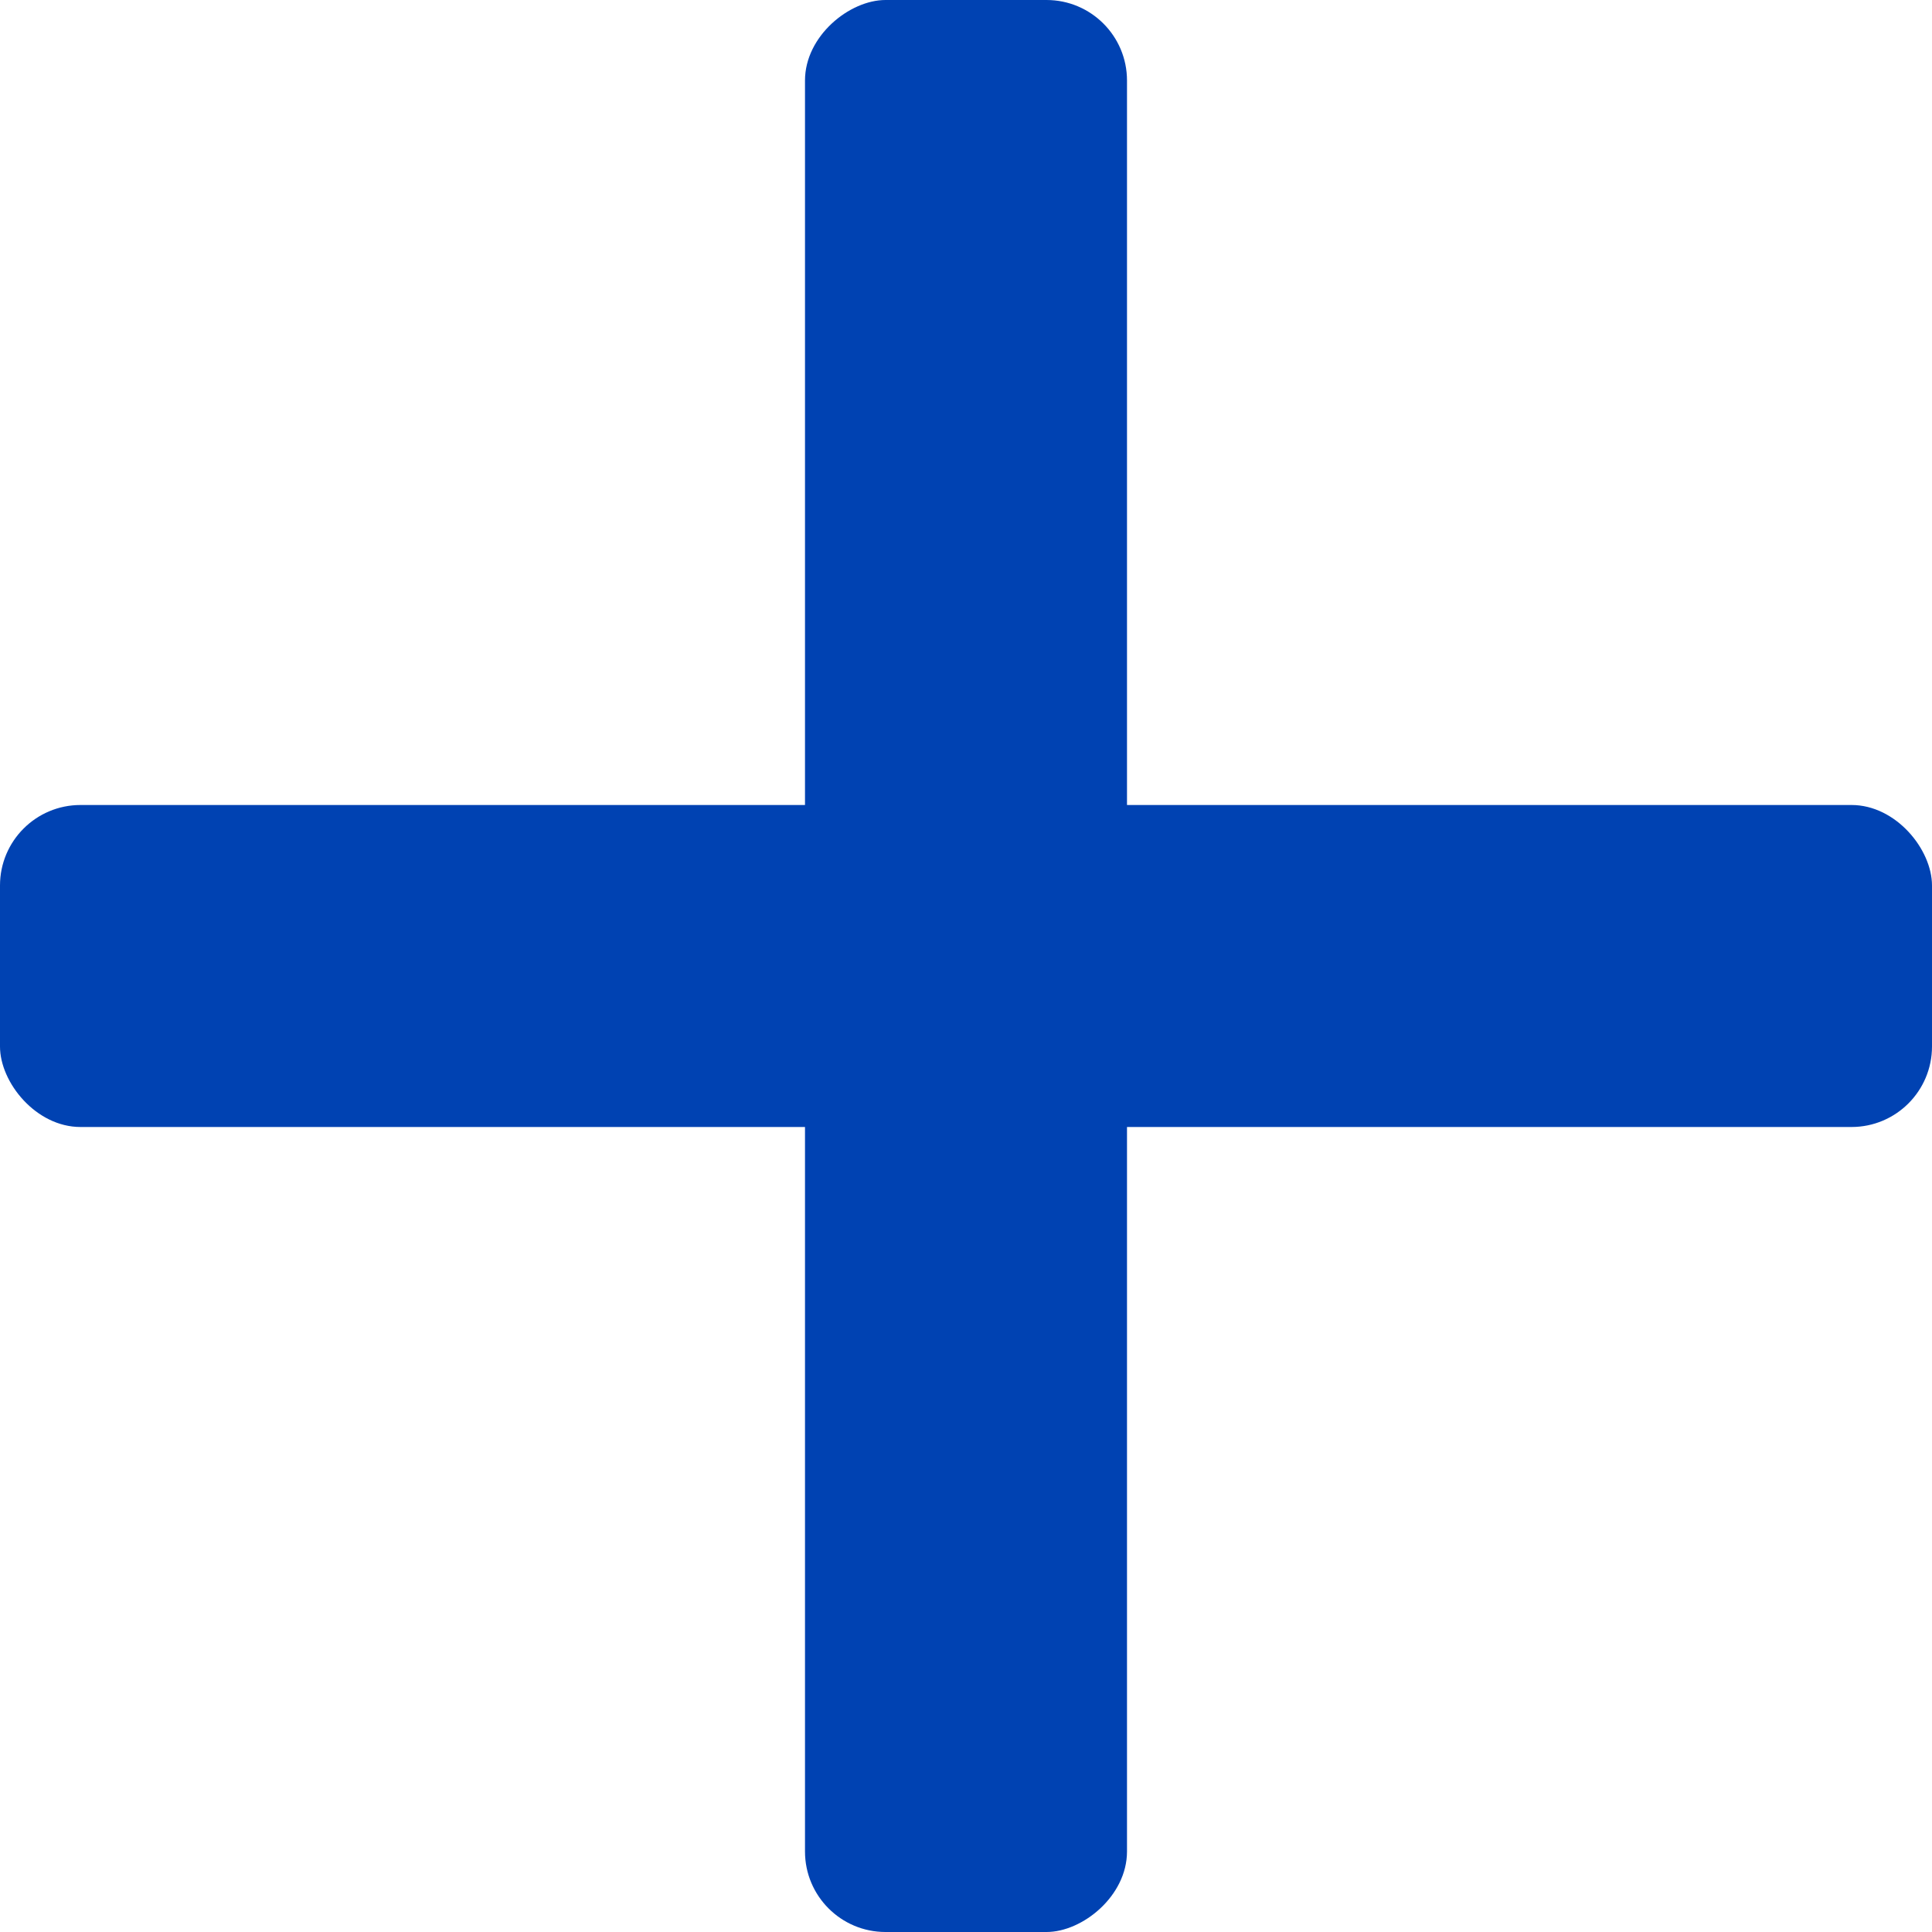
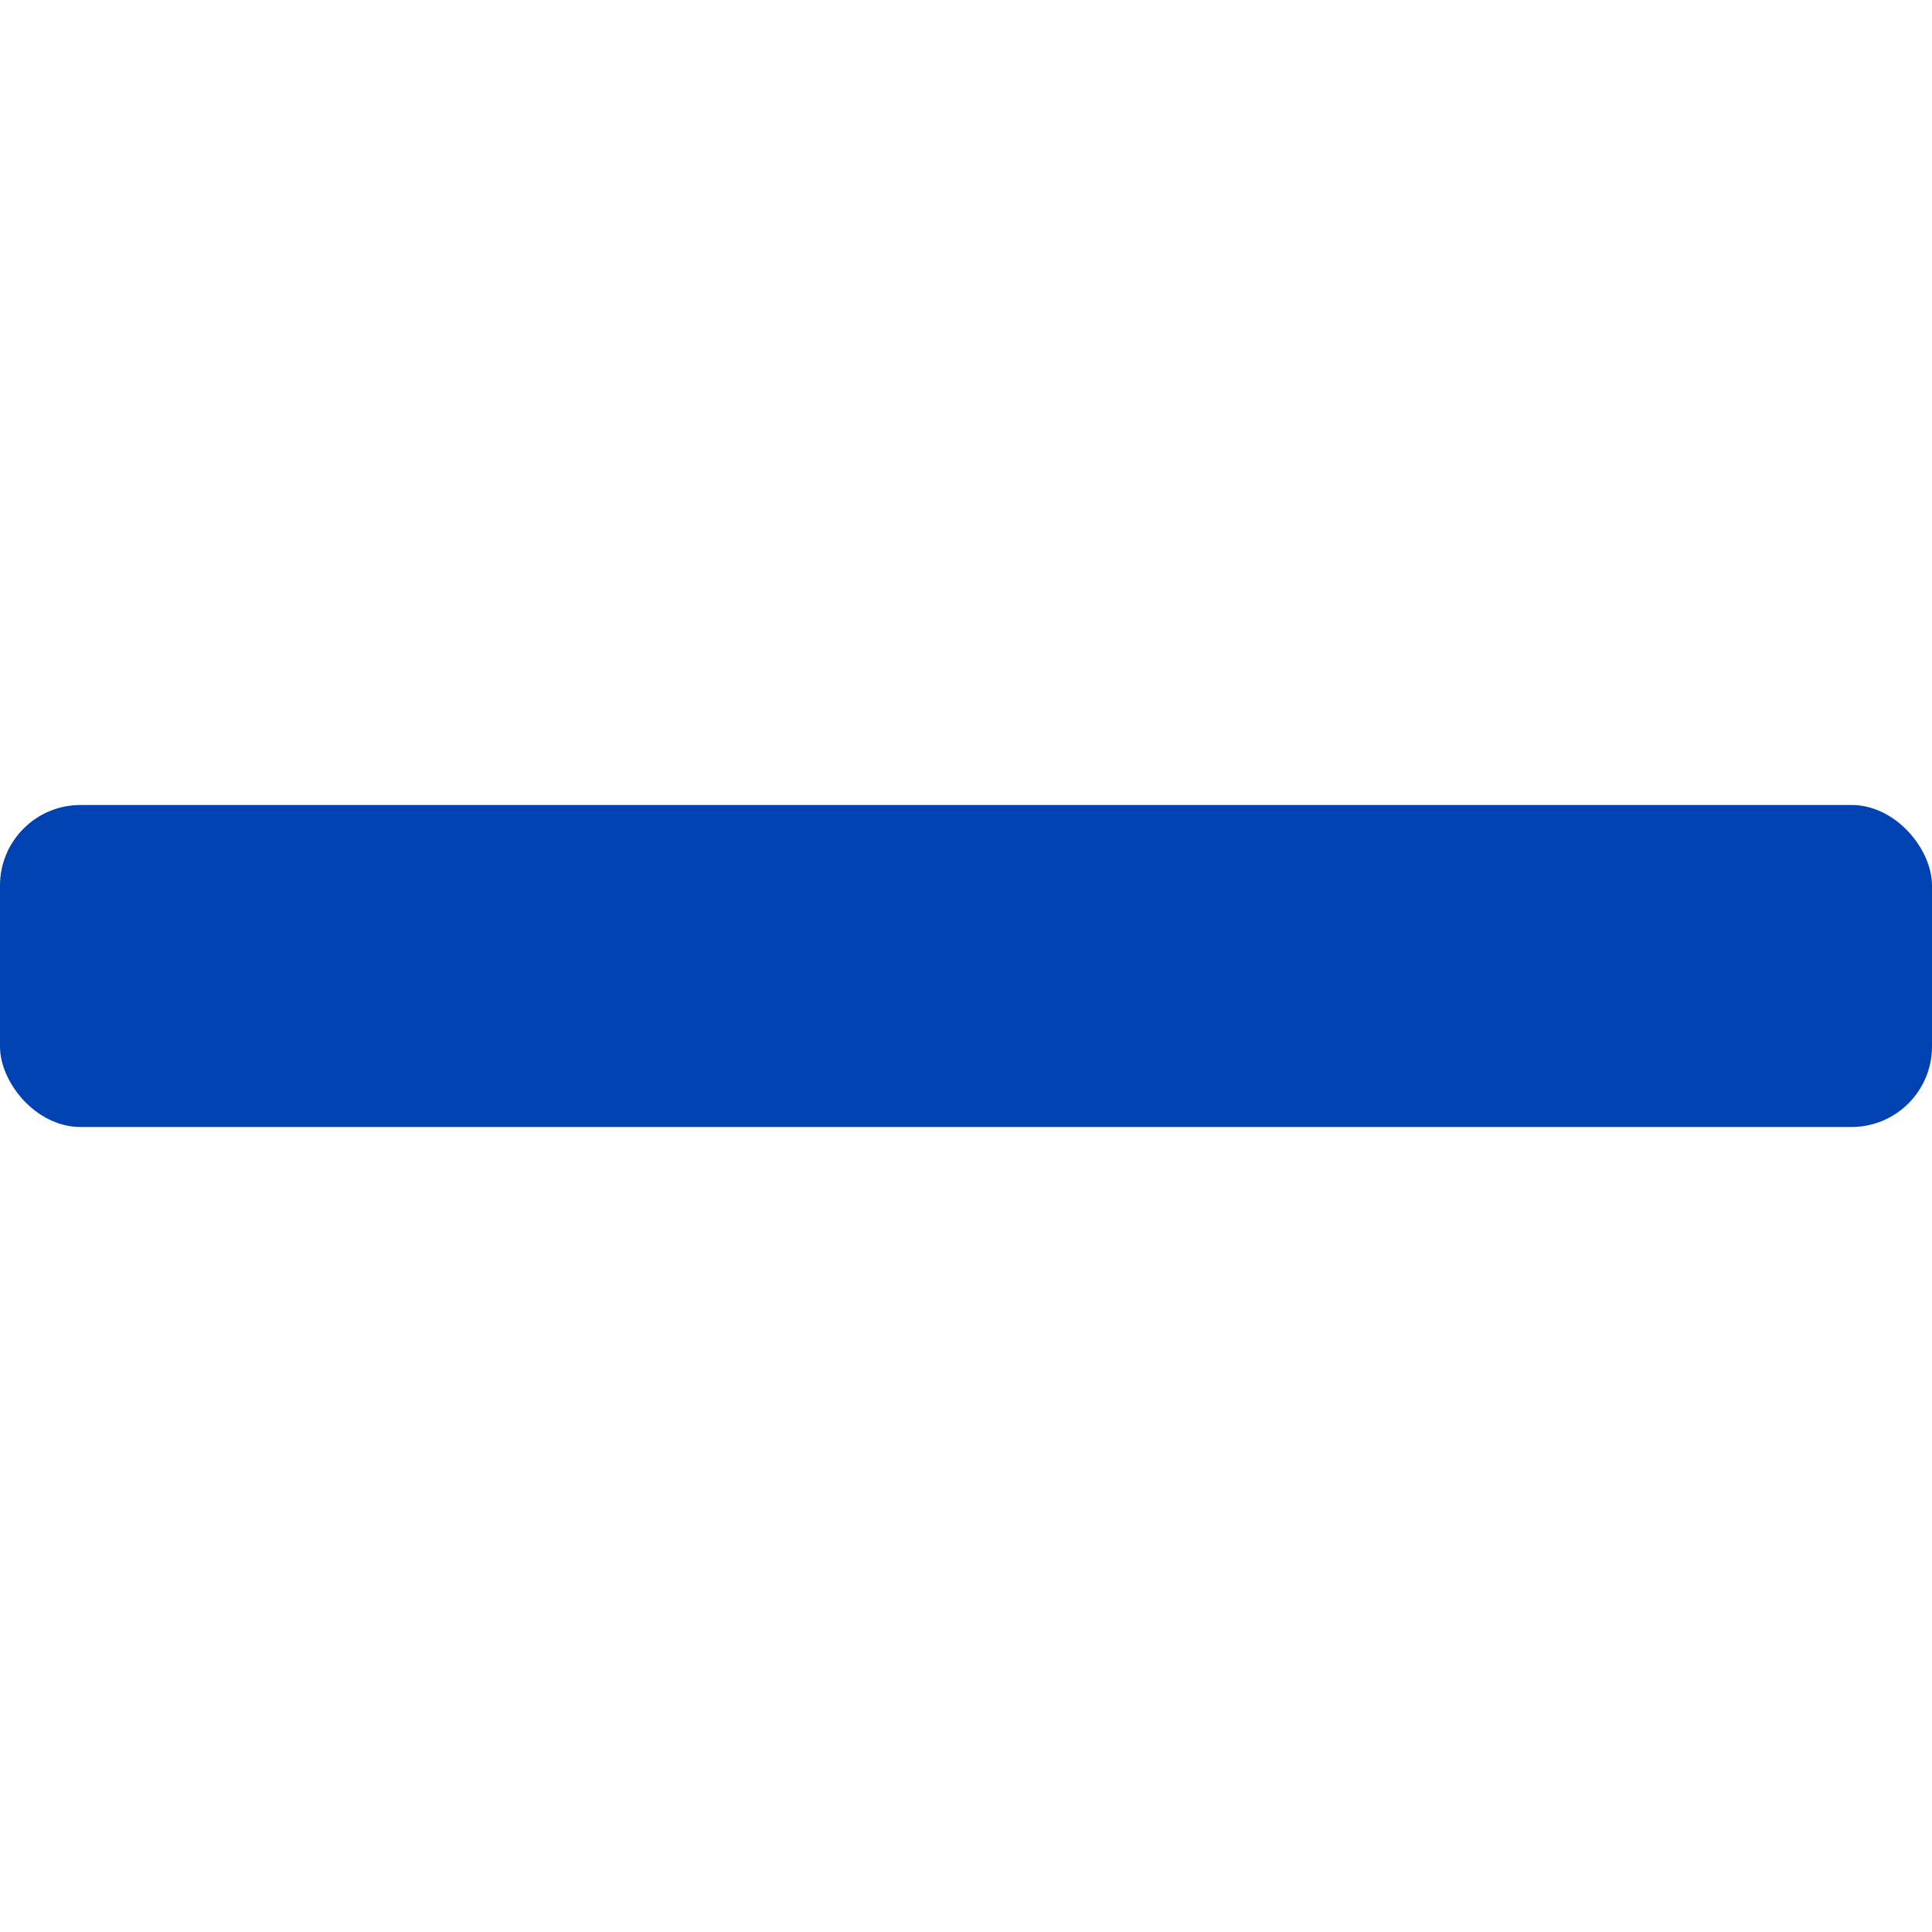
<svg xmlns="http://www.w3.org/2000/svg" width="48" height="48" viewBox="0 0 48 48" fill="none">
-   <rect x="28" width="48" height="8" rx="2" transform="rotate(90 28 0)" fill="#0042B2" />
  <rect x="48" y="28" width="48" height="8" rx="2" transform="rotate(-180 48 28)" fill="#0042B2" />
</svg>